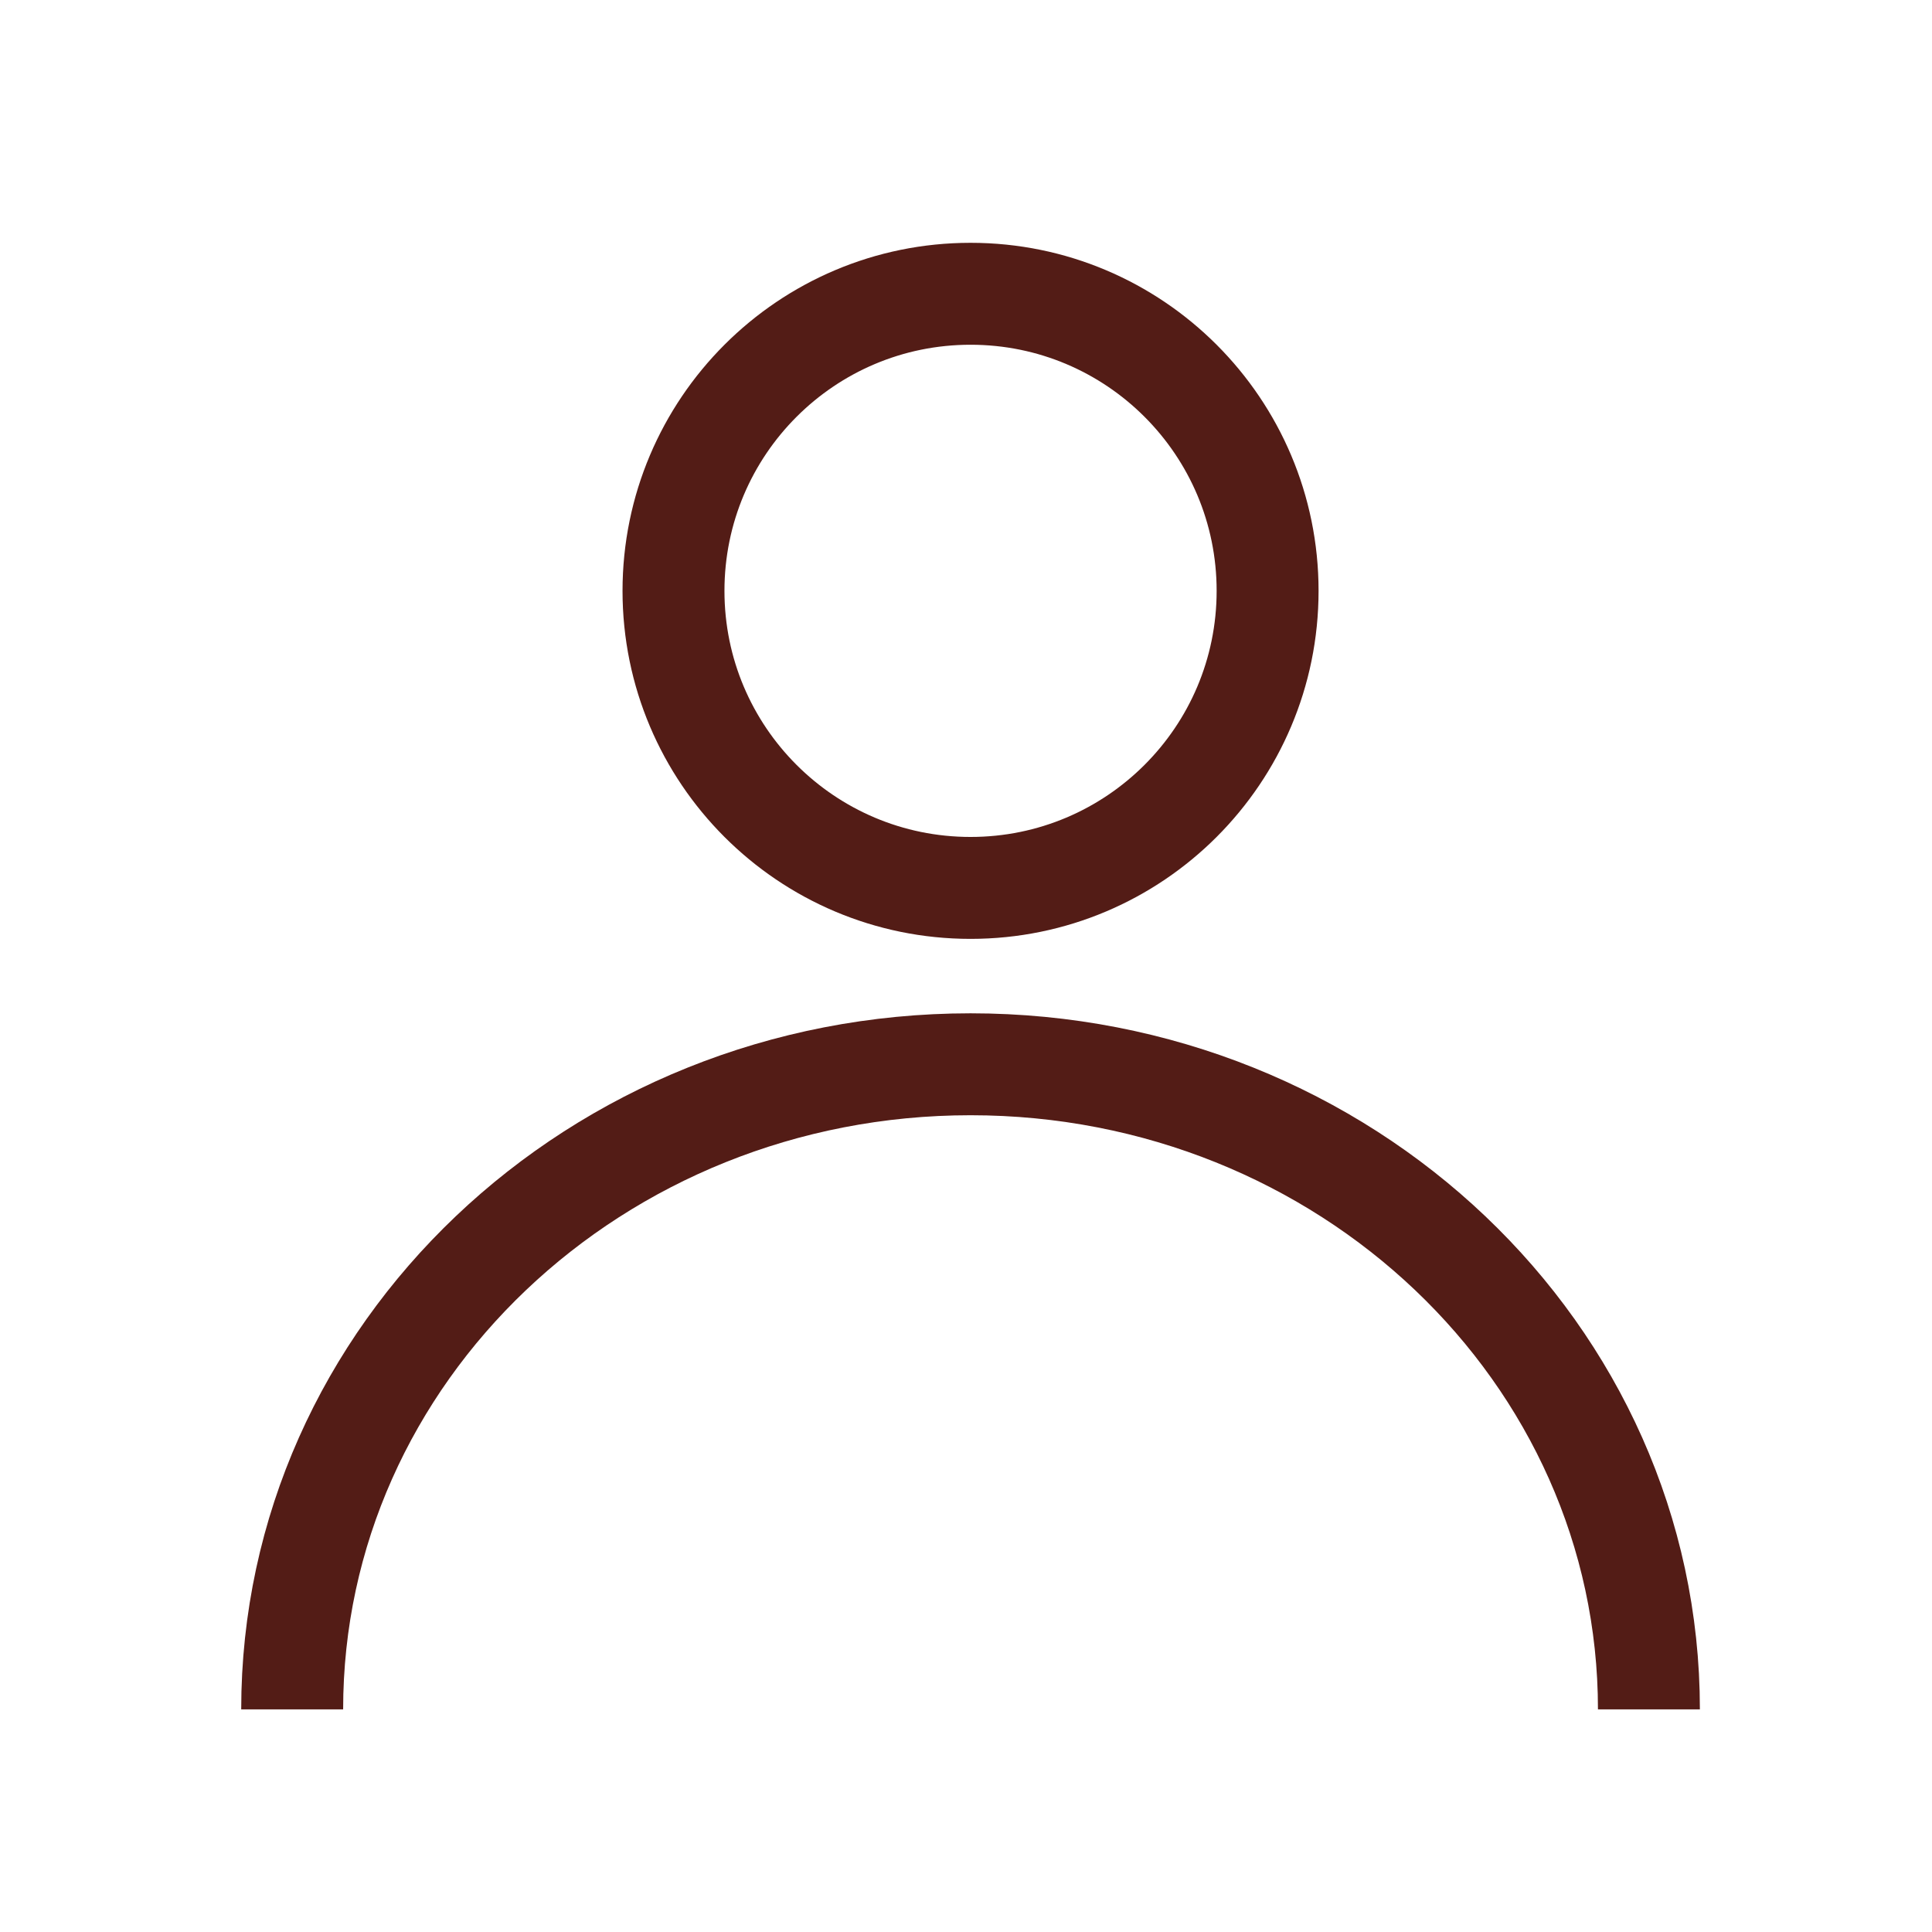
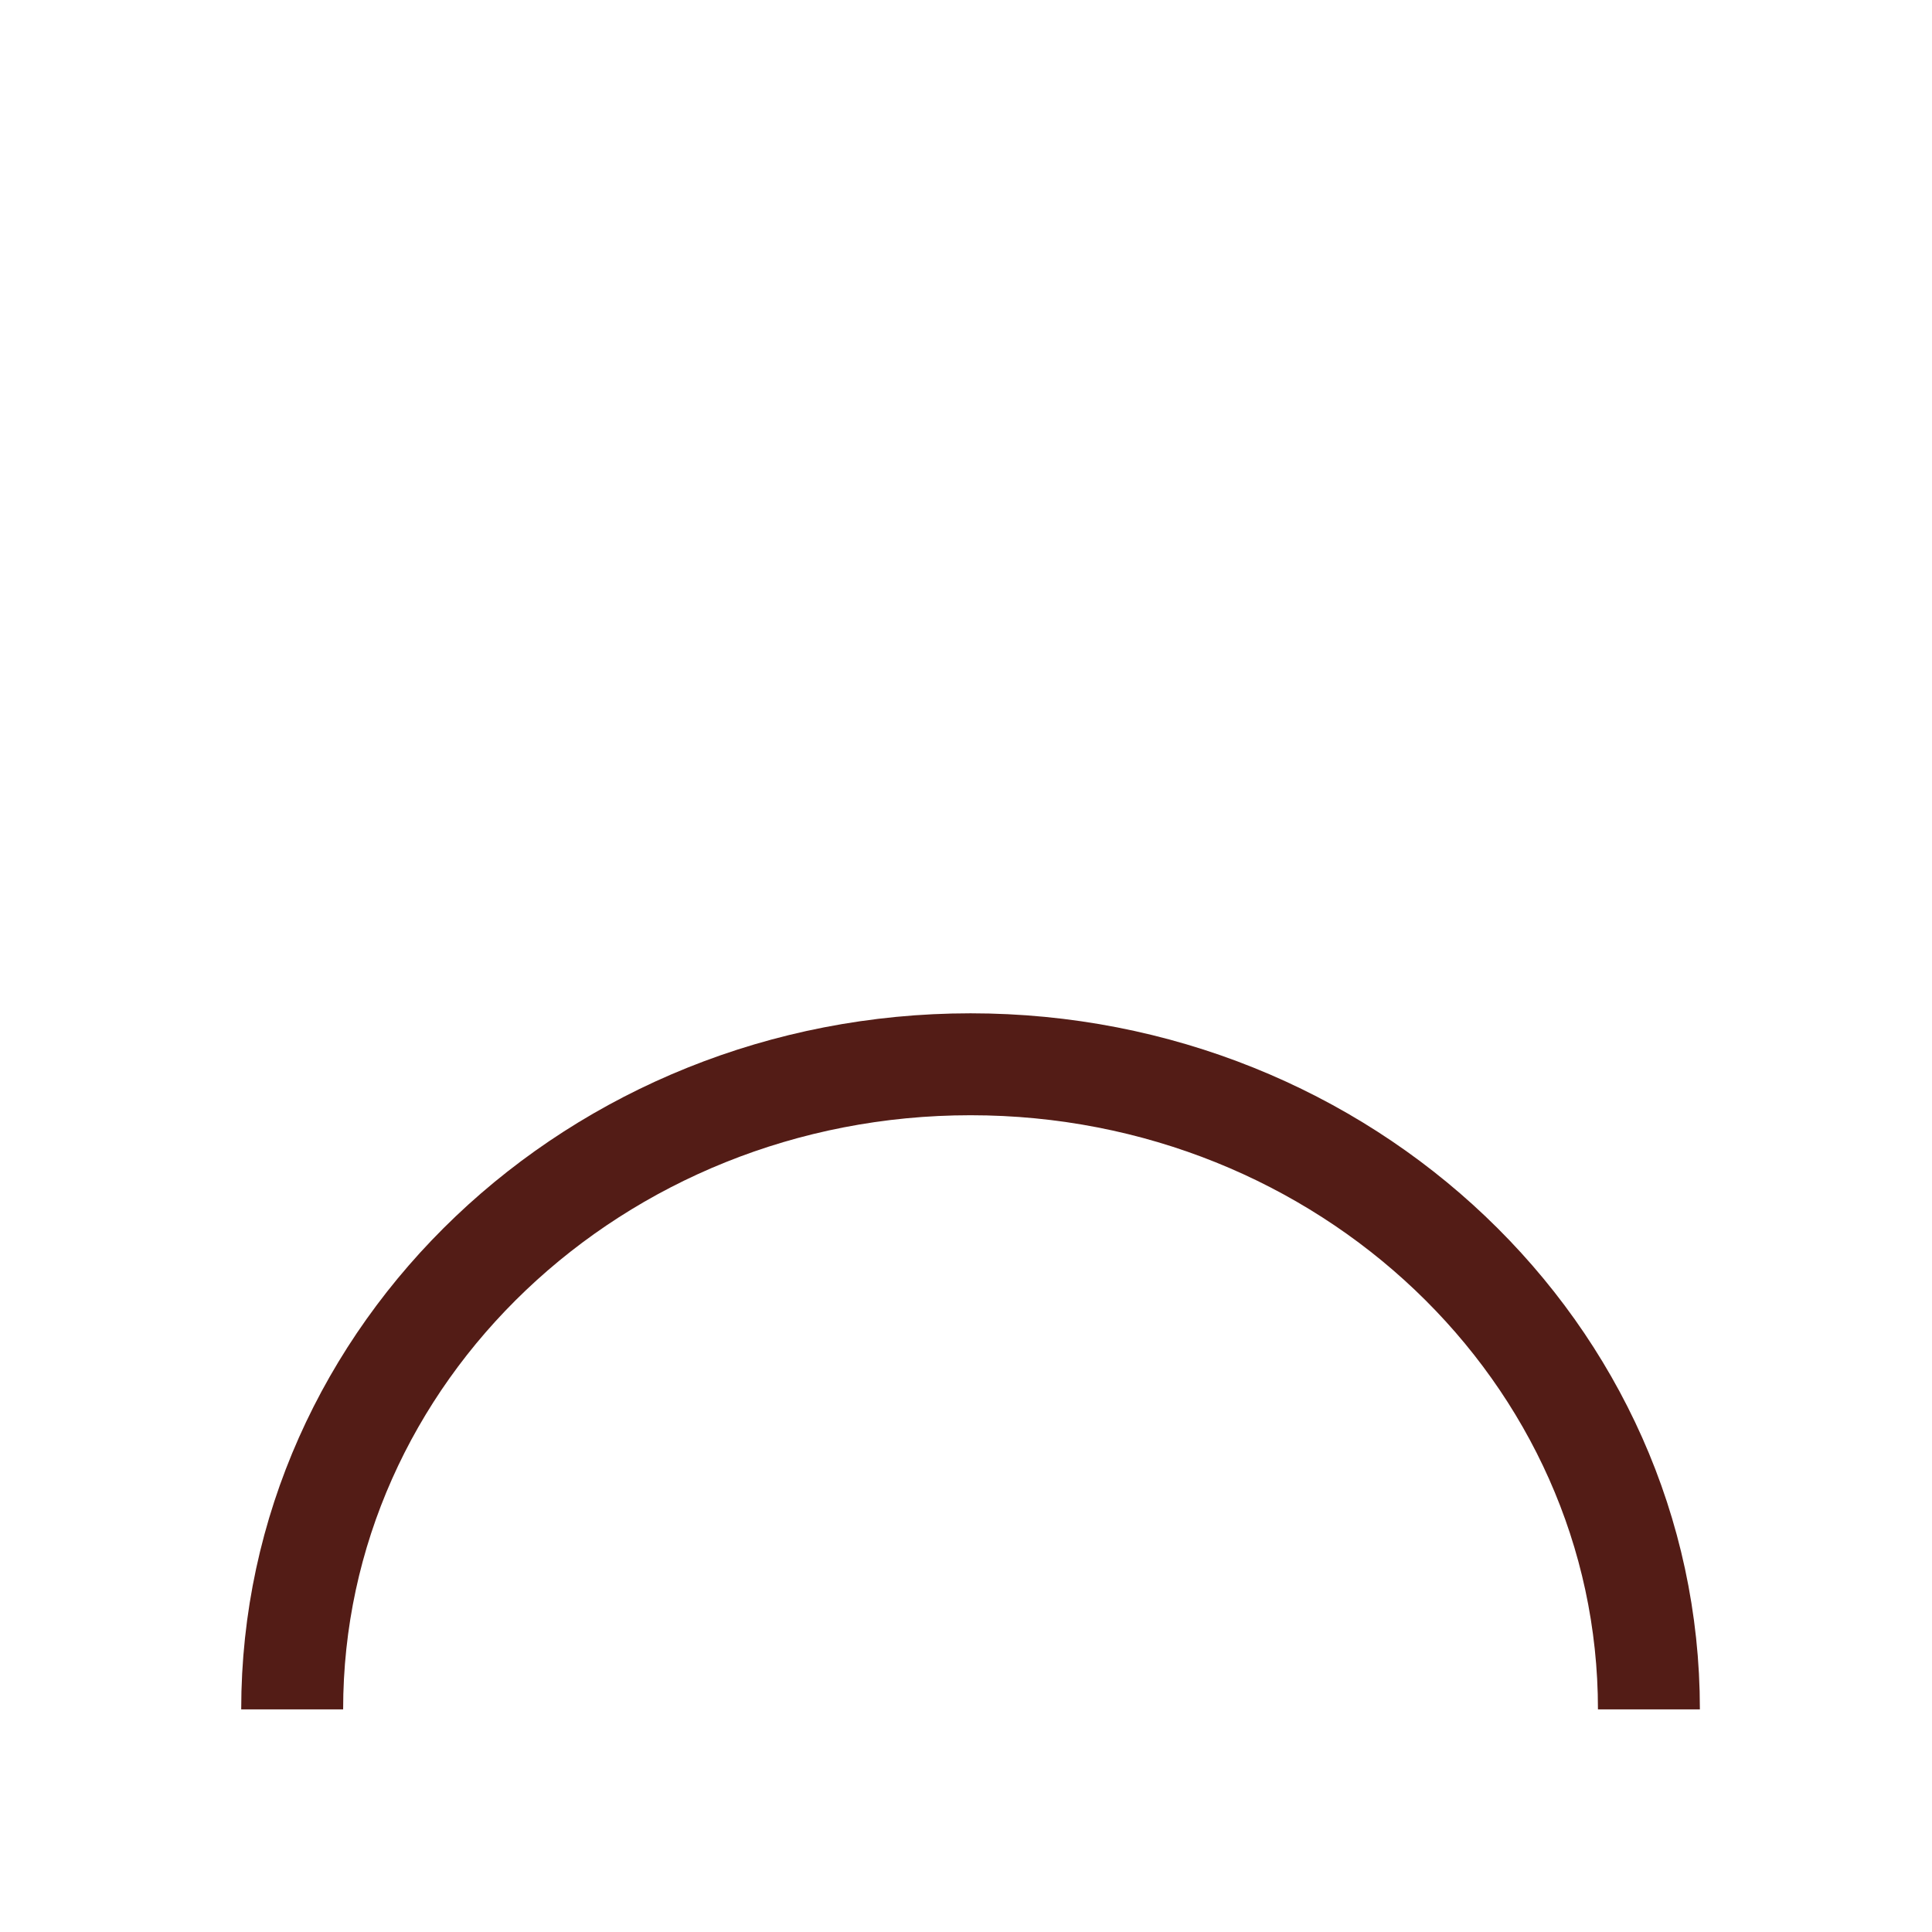
<svg xmlns="http://www.w3.org/2000/svg" width="113.39" height="113.39" version="1.1" viewBox="0 0 113.39 113.39" xml:space="preserve">
  <g transform="matrix(1.333 0 0 -1.333 0 113.39)">
    <g transform="scale(.1)" fill="none" stroke="#531c16" stroke-width="44.878">
-       <path d="m427.32 459.7c72.239 0 130.79 58.563 130.79 130.79 0 72.235-58.554 130.8-130.79 130.8-72.23 0-130.79-58.562-130.79-130.8 0-72.23 58.559-130.79 130.79-130.79z" />
      <path d="m726 98.02c0 156.87-133.72 284.03-298.68 284.03-164.96 0-298.68-127.16-298.68-284.03" />
    </g>
  </g>
</svg>